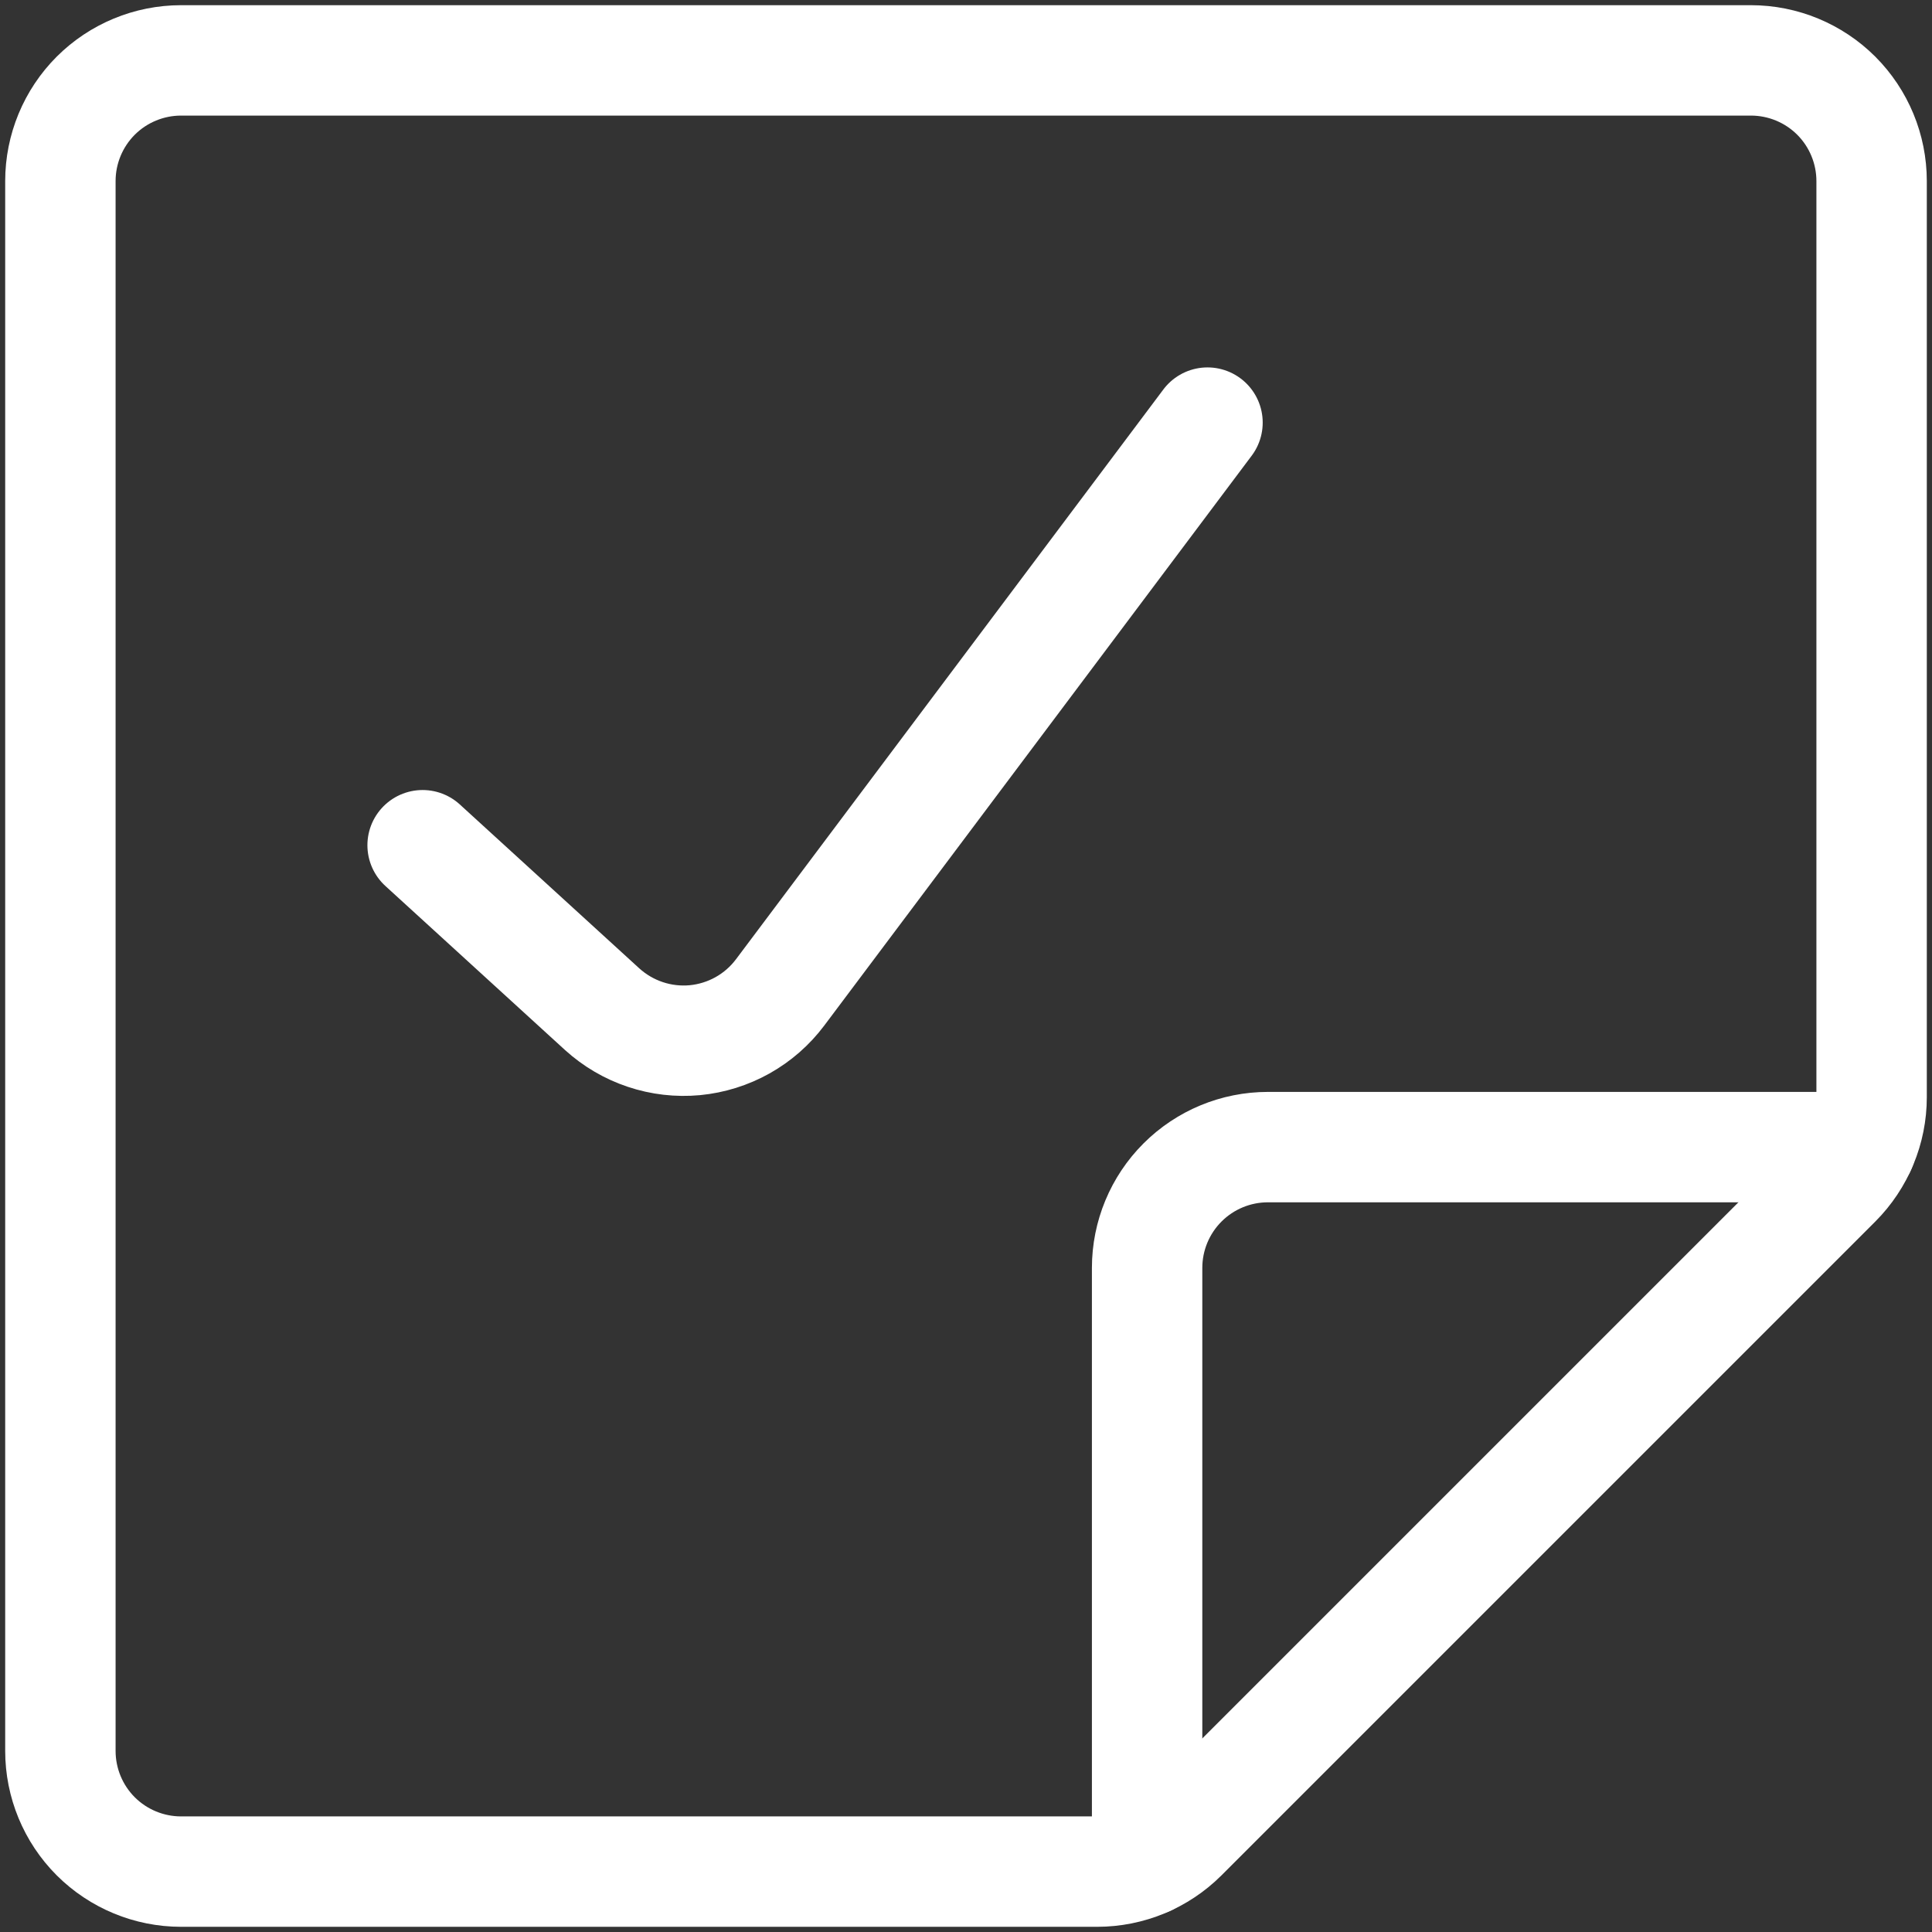
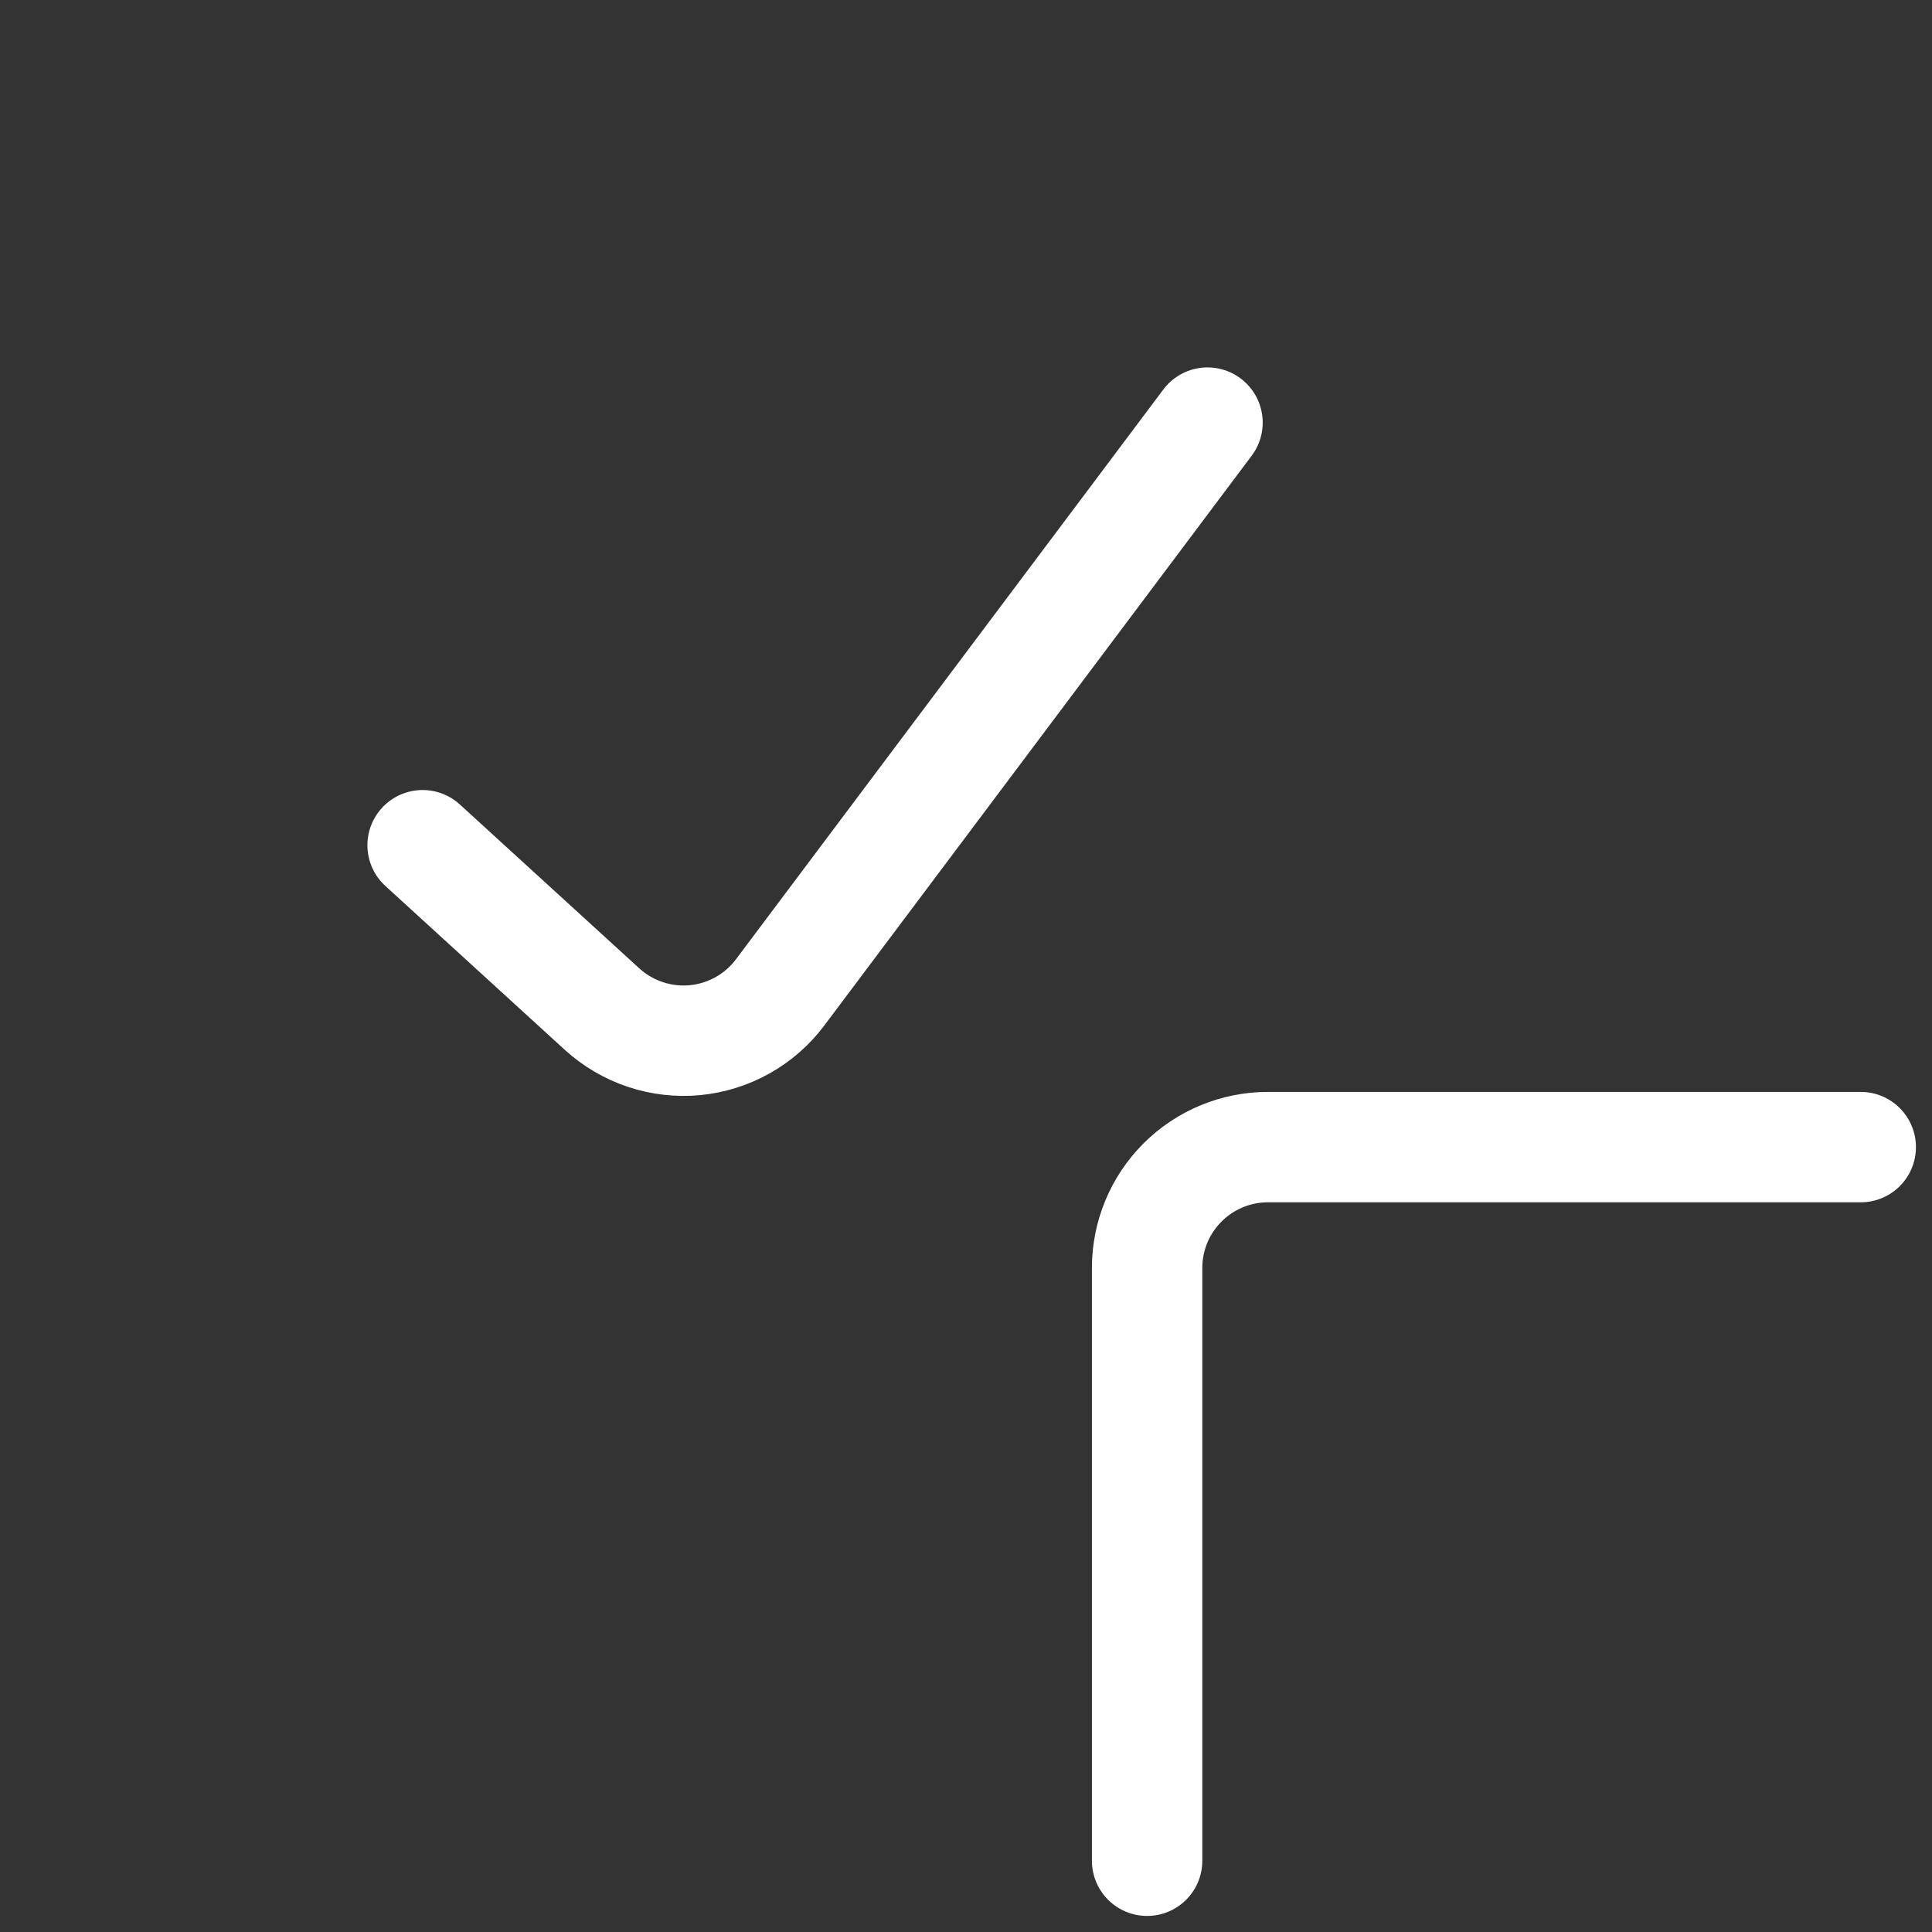
<svg xmlns="http://www.w3.org/2000/svg" width="35" height="35" viewBox="0 0 35 35" fill="none">
  <rect x="0" y="0" width="35" height="35" fill="#333333" stroke="none" />
-   <path d="M19.876 33.906H3.281C2.701 33.906 2.145 33.676 1.734 33.266C1.324 32.855 1.094 32.299 1.094 31.719V3.281C1.094 2.701 1.324 2.145 1.734 1.734C2.145 1.324 2.701 1.094 3.281 1.094H31.719C32.299 1.094 32.855 1.324 33.266 1.734C33.676 2.145 33.906 2.701 33.906 3.281V19.876C33.906 20.455 33.676 21.011 33.266 21.422L21.422 33.266C21.011 33.676 20.455 33.906 19.876 33.906V33.906Z" stroke="white" stroke-width="2" stroke-linecap="round" stroke-linejoin="round" />
  <path d="M20.781 33.709V22.969C20.781 22.389 21.012 21.832 21.422 21.422C21.832 21.012 22.389 20.781 22.969 20.781H33.709" stroke="white" stroke-width="2" stroke-linecap="round" stroke-linejoin="round" />
  <path d="M21.875 7.656L14.133 17.978C13.95 18.222 13.718 18.425 13.452 18.574C13.186 18.723 12.891 18.815 12.588 18.844C12.284 18.872 11.978 18.837 11.689 18.74C11.399 18.643 11.134 18.487 10.908 18.282L7.656 15.312" stroke="white" stroke-width="2" stroke-linecap="round" stroke-linejoin="round" />
</svg>